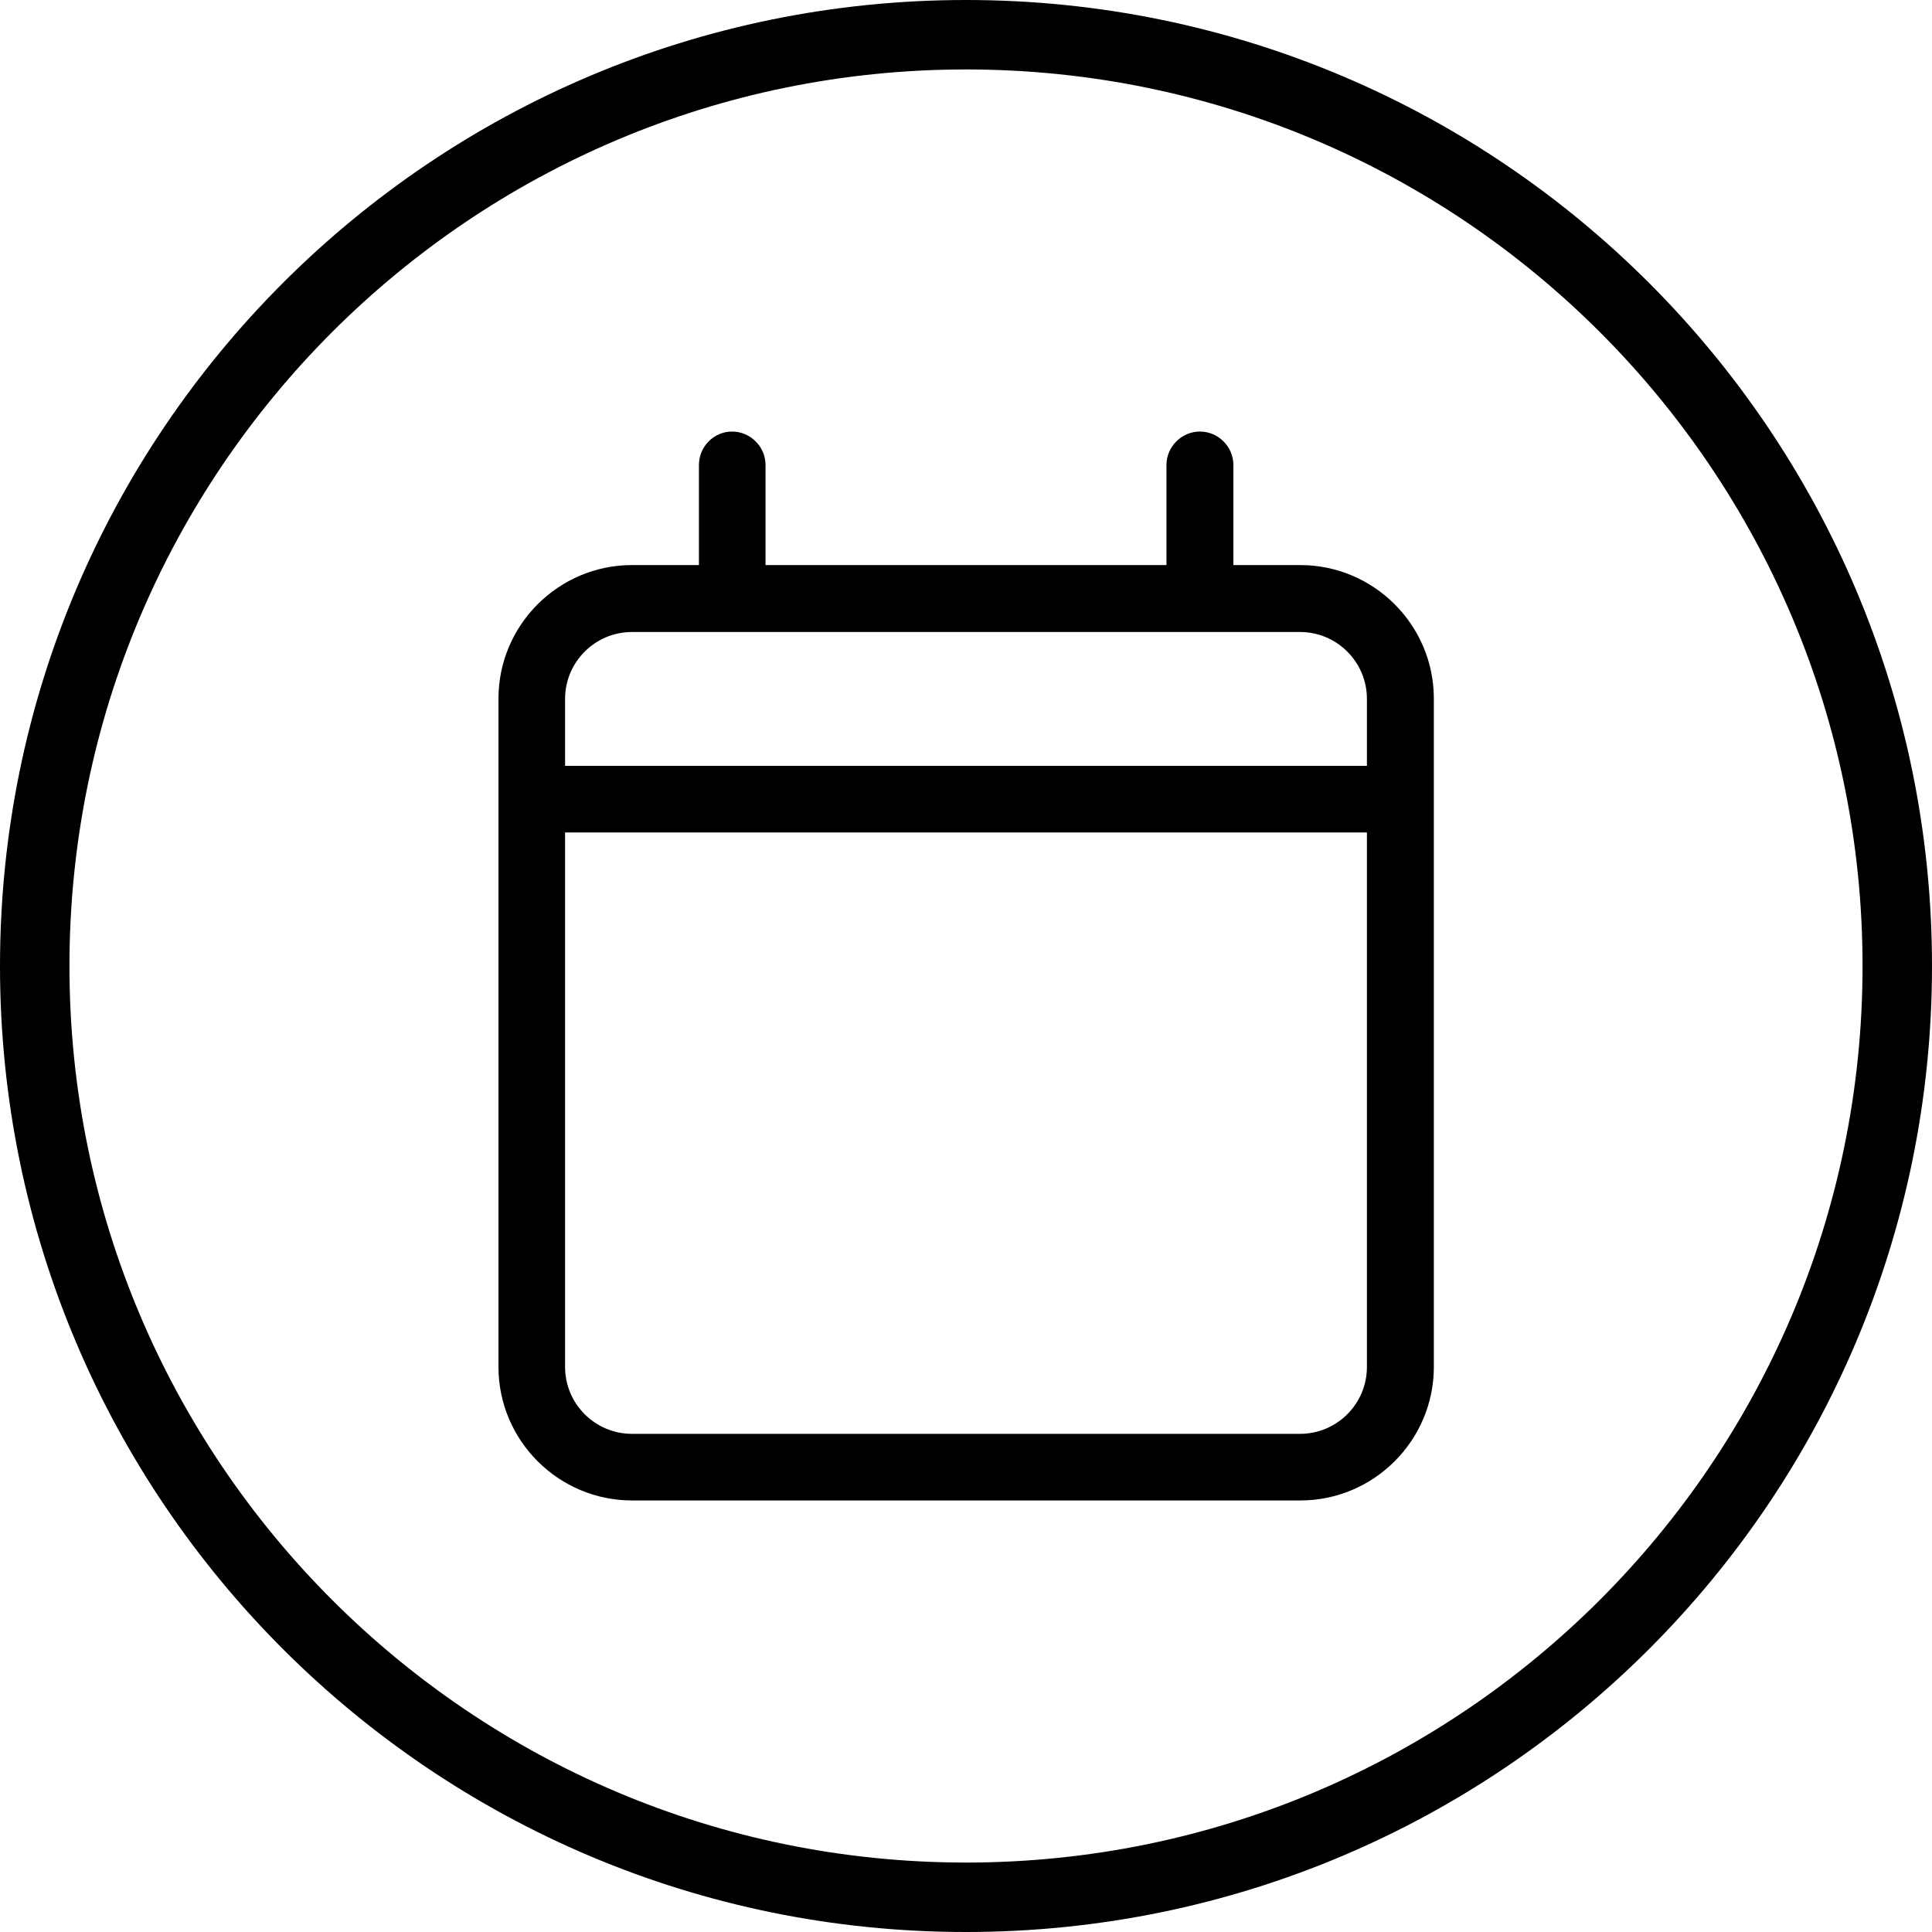
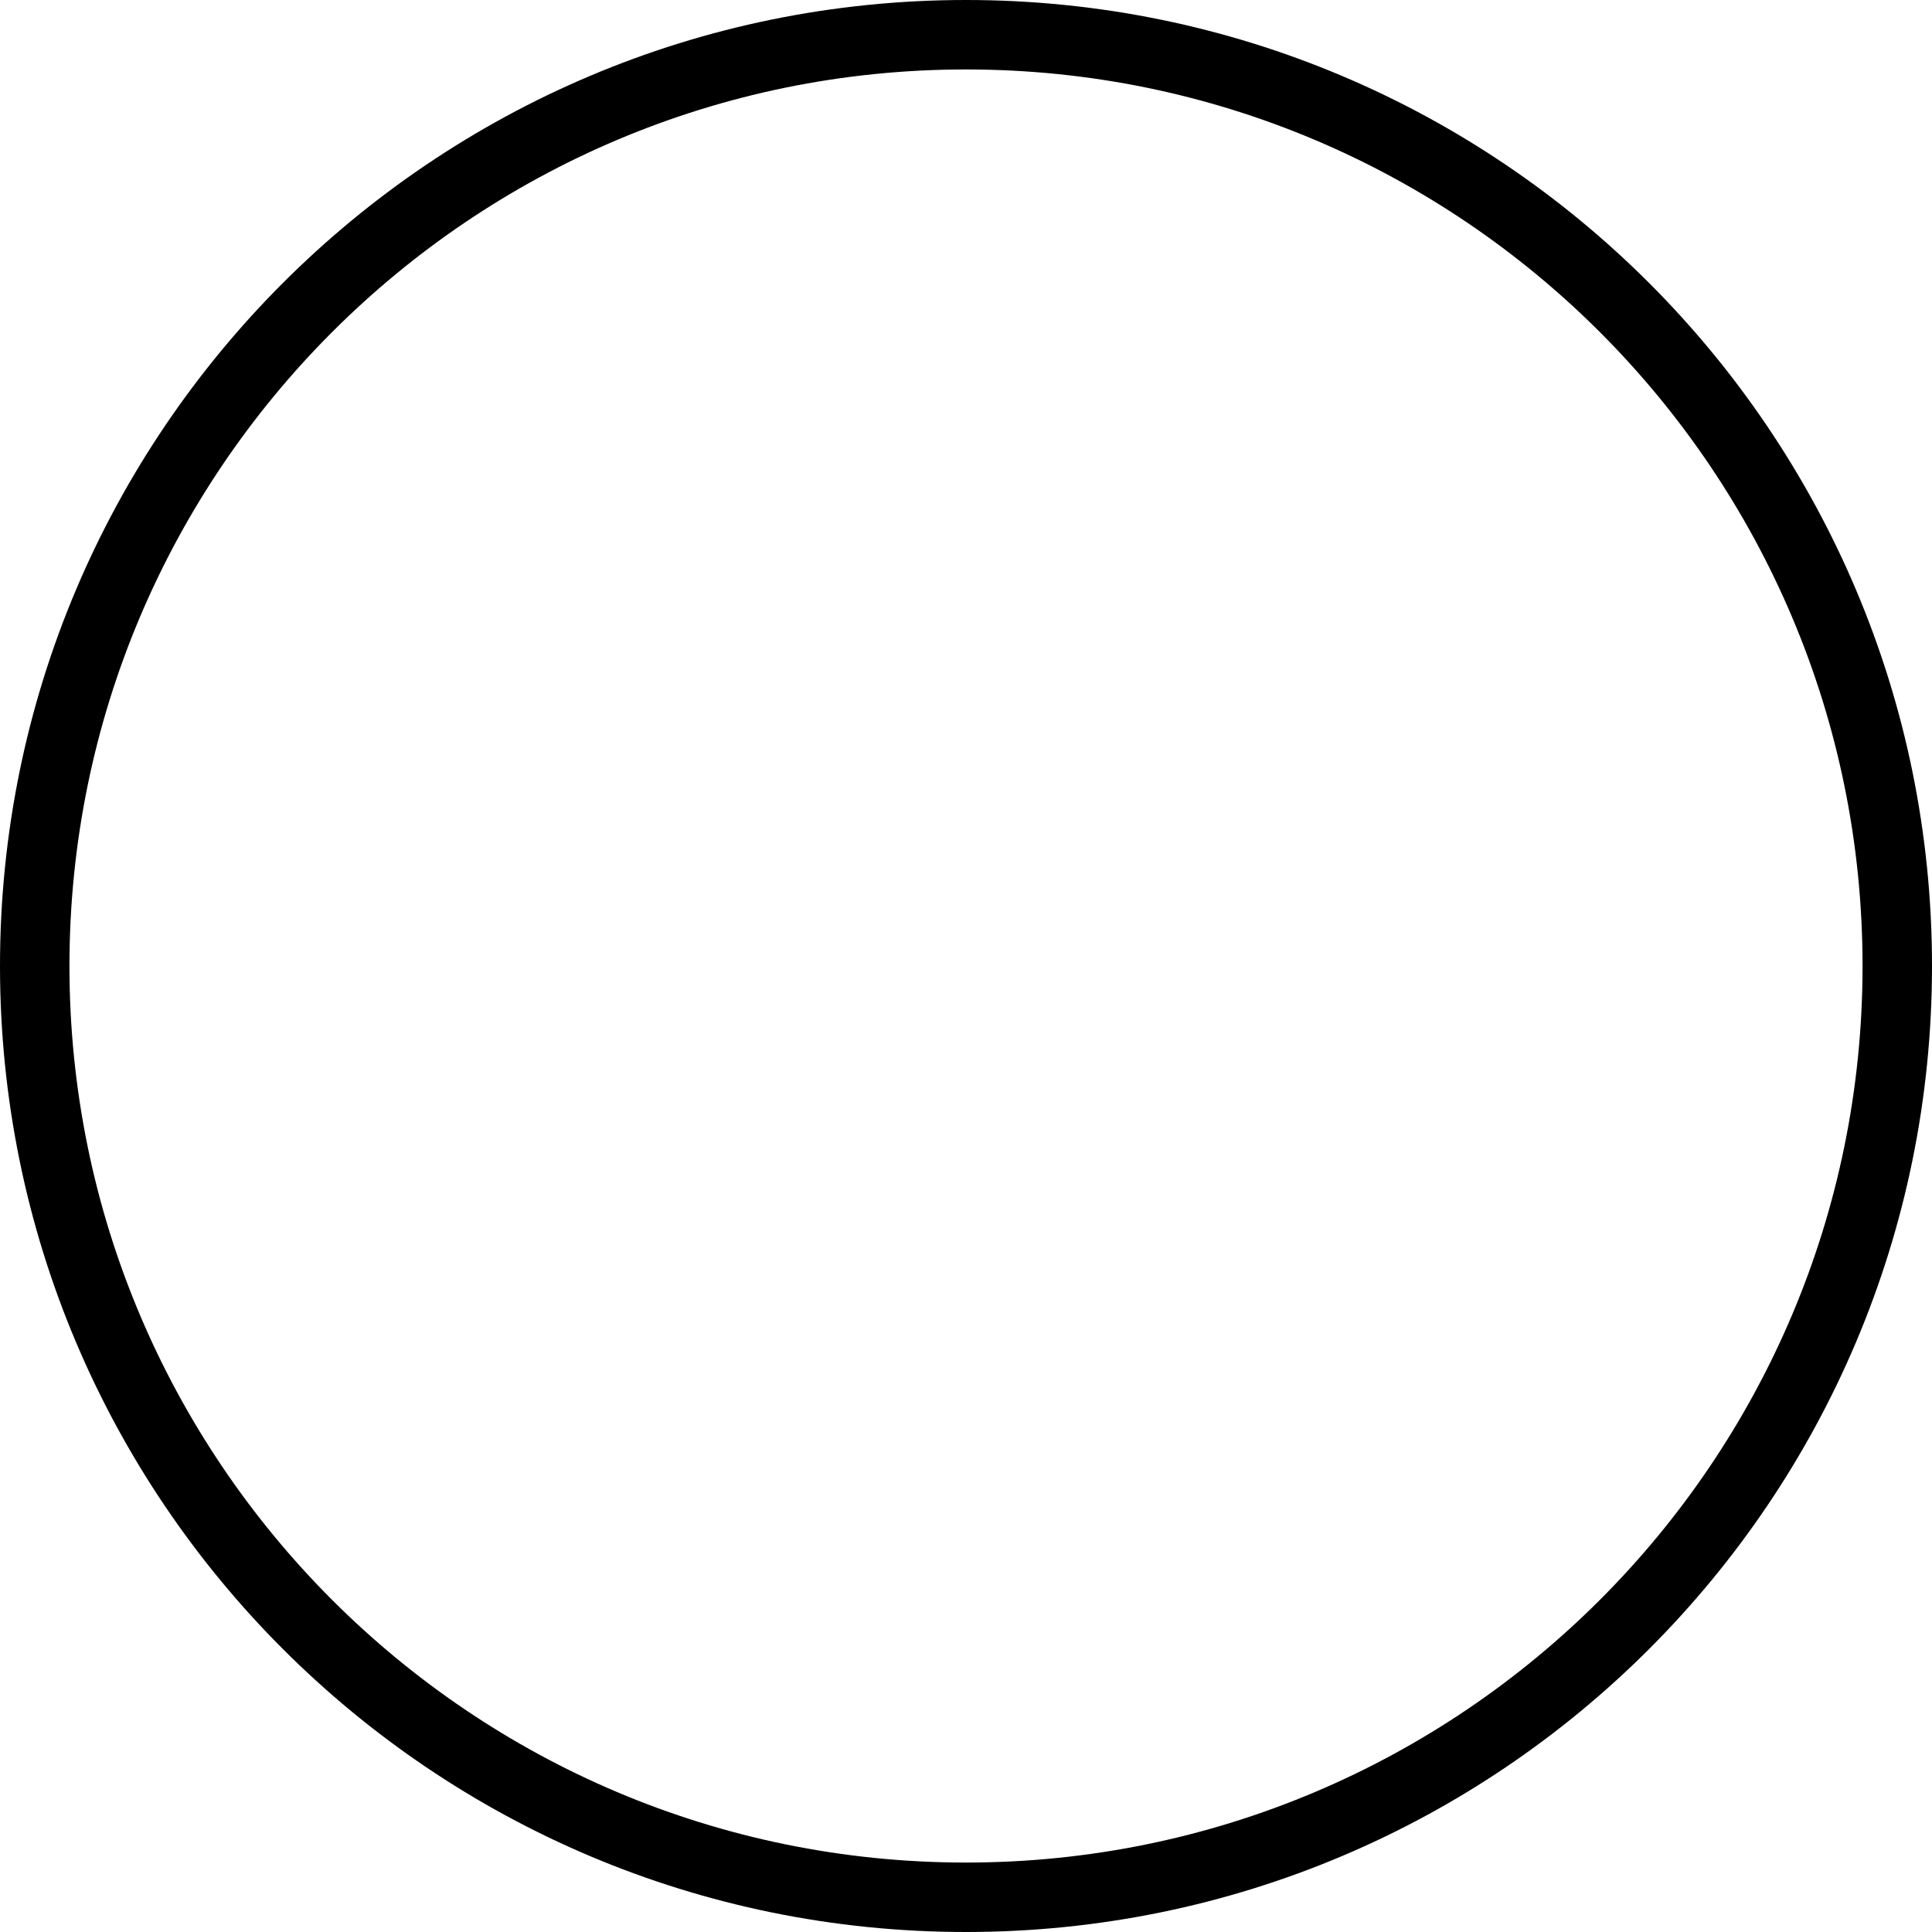
<svg xmlns="http://www.w3.org/2000/svg" viewBox="0 0 612 612" style="enable-background:new 0 0 612 612" xml:space="preserve">
  <path fill="currentColor" d="M306 0C137 0 0 137 0 306s137 306 306 306 306-137 306-306S475 0 306 0zm0 590C149.2 590 22 462.8 22 306S149.2 22 306 22s284 127.2 284 284-127.2 284-284 284z" />
-   <path fill="currentColor" d="M231.9 136.7c5.8 0 10.6 4.8 10.6 10.6V179h127v-31.7c0-5.8 4.8-10.6 10.6-10.6s10.6 4.8 10.6 10.6V179h21.2c23.3 0 42.3 19 42.3 42.3V433c0 23.3-19 42.3-42.3 42.3H200.2c-23.3 0-42.3-19-42.3-42.3V221.3c0-23.3 19-42.3 42.3-42.3h21.2v-31.7c0-5.8 4.7-10.6 10.5-10.6zm201.1 127H179V433c0 11.7 9.5 21.2 21.2 21.2h211.6c11.7 0 21.2-9.5 21.2-21.2V263.7zm-21.2-63.5H200.2c-11.7 0-21.2 9.5-21.2 21.2v21.2h254v-21.2c0-11.7-9.5-21.2-21.2-21.2z" />
</svg>